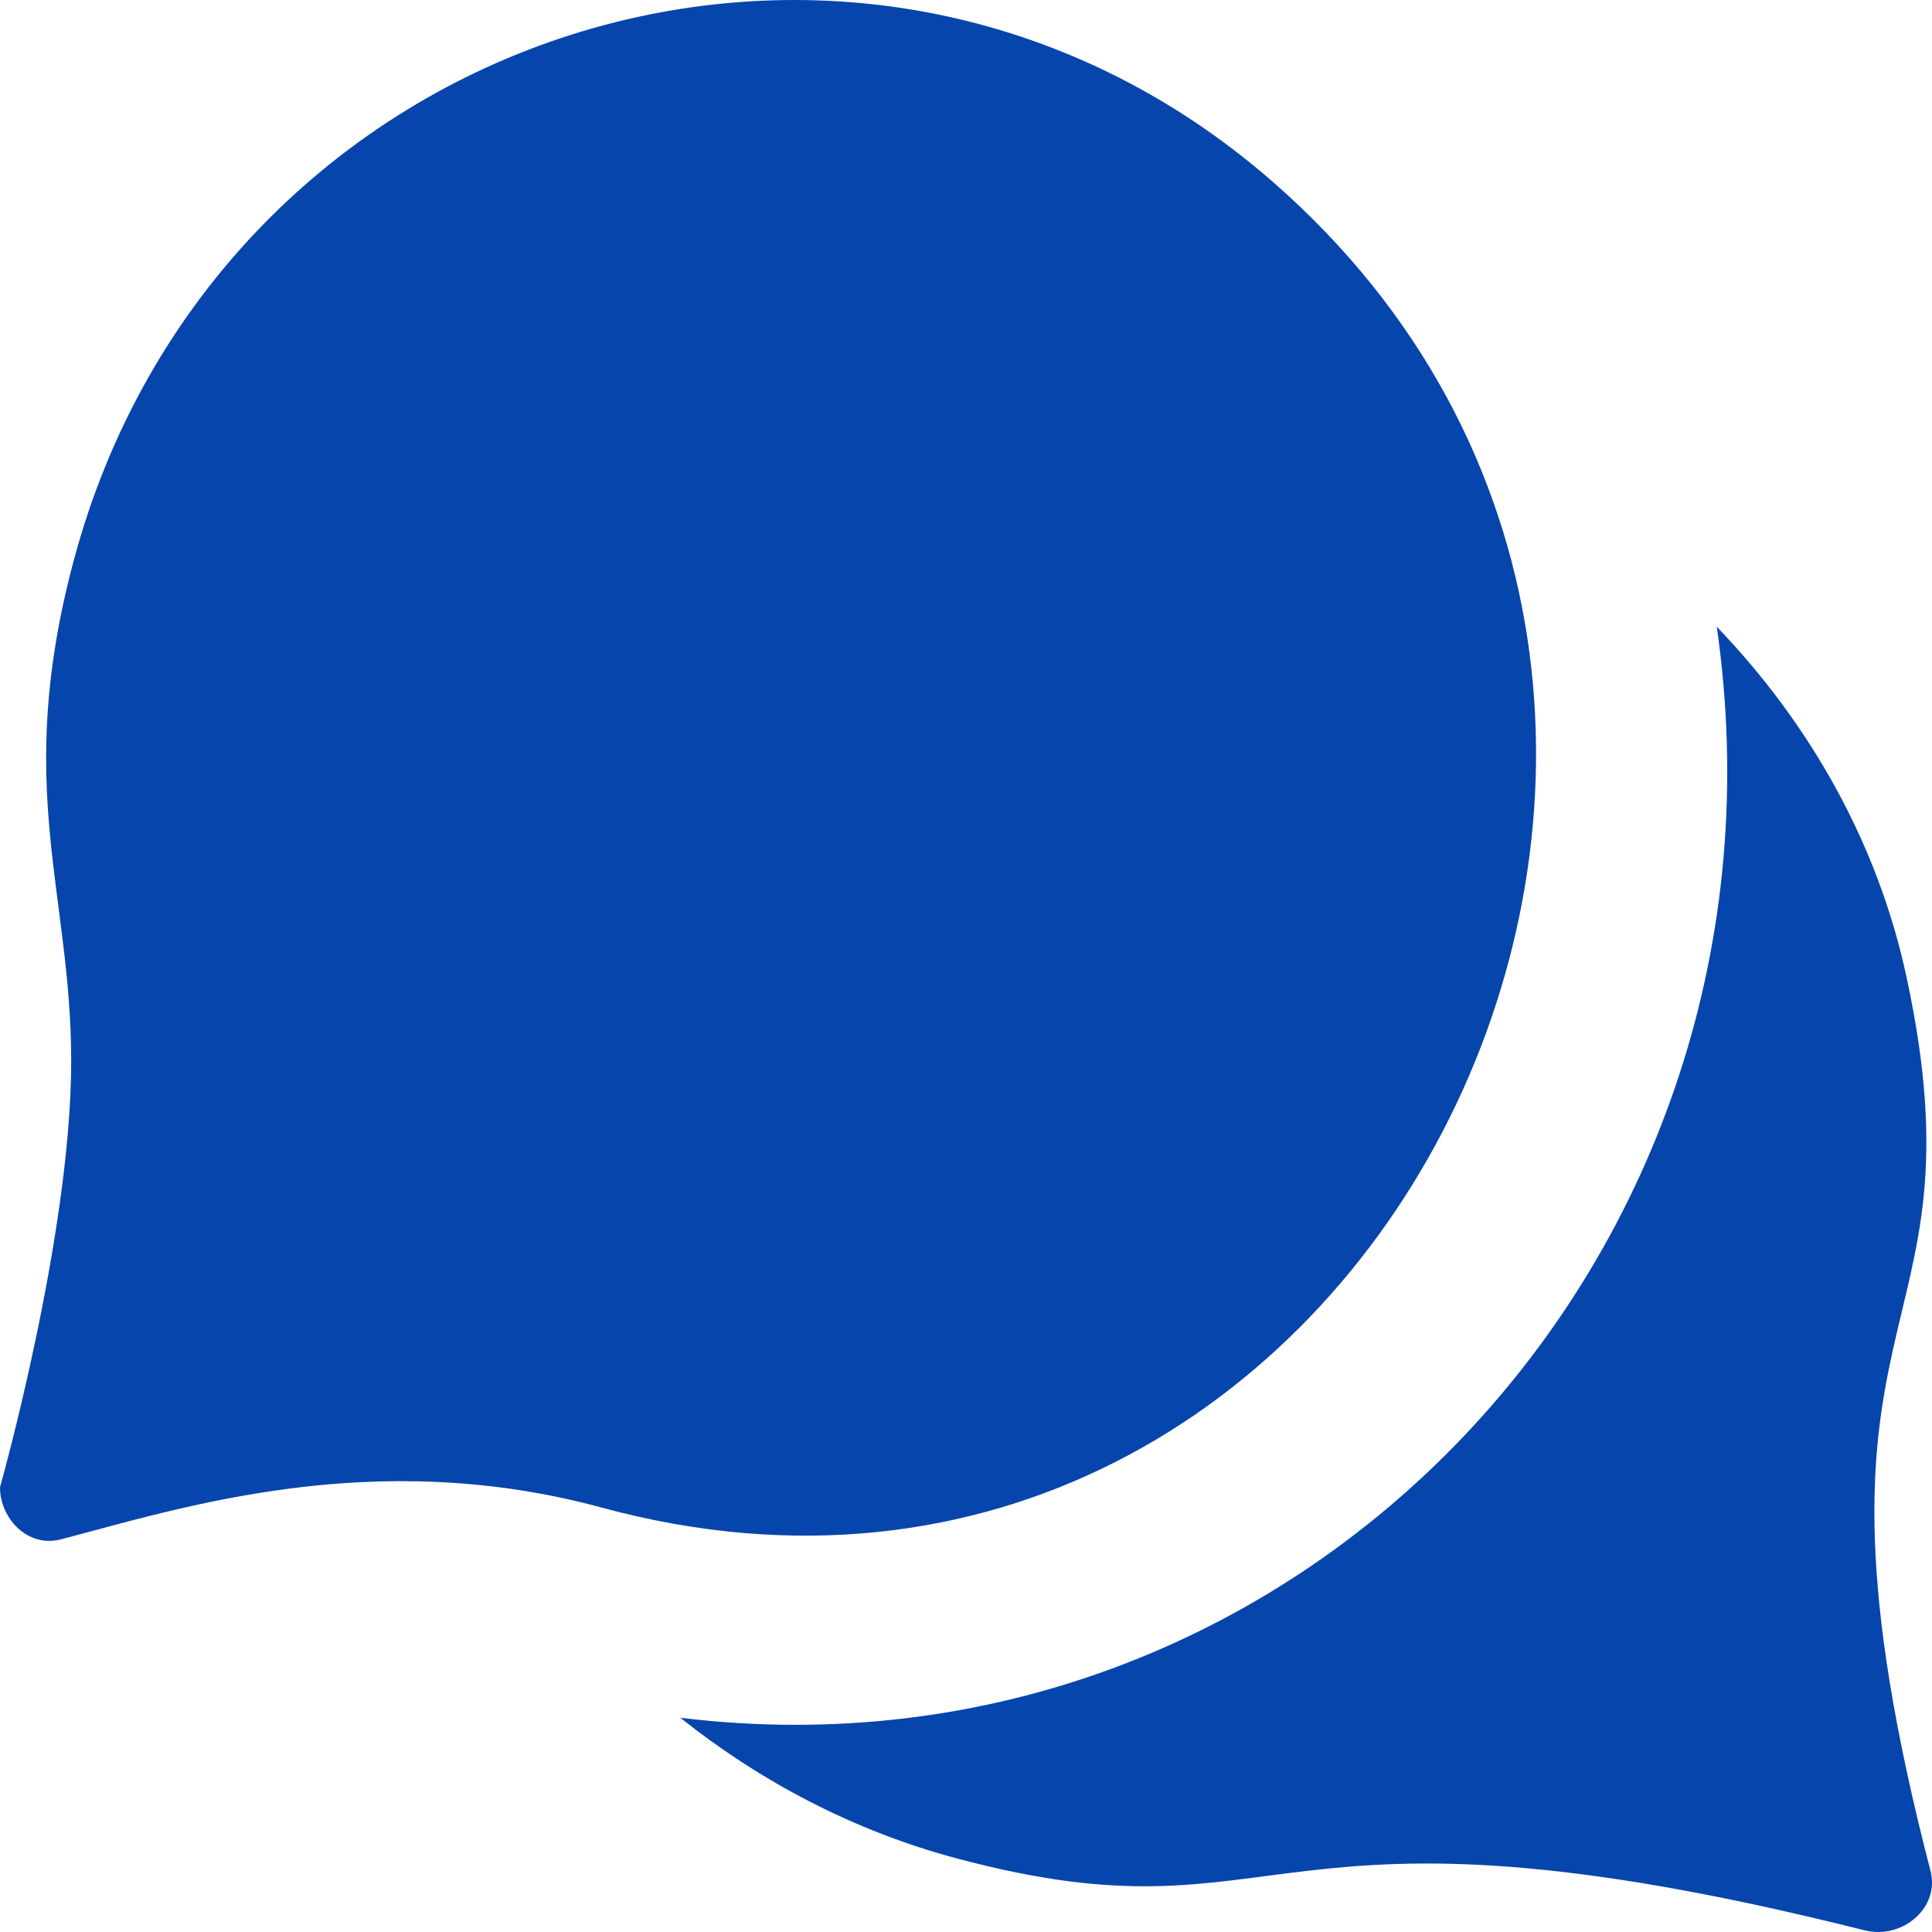
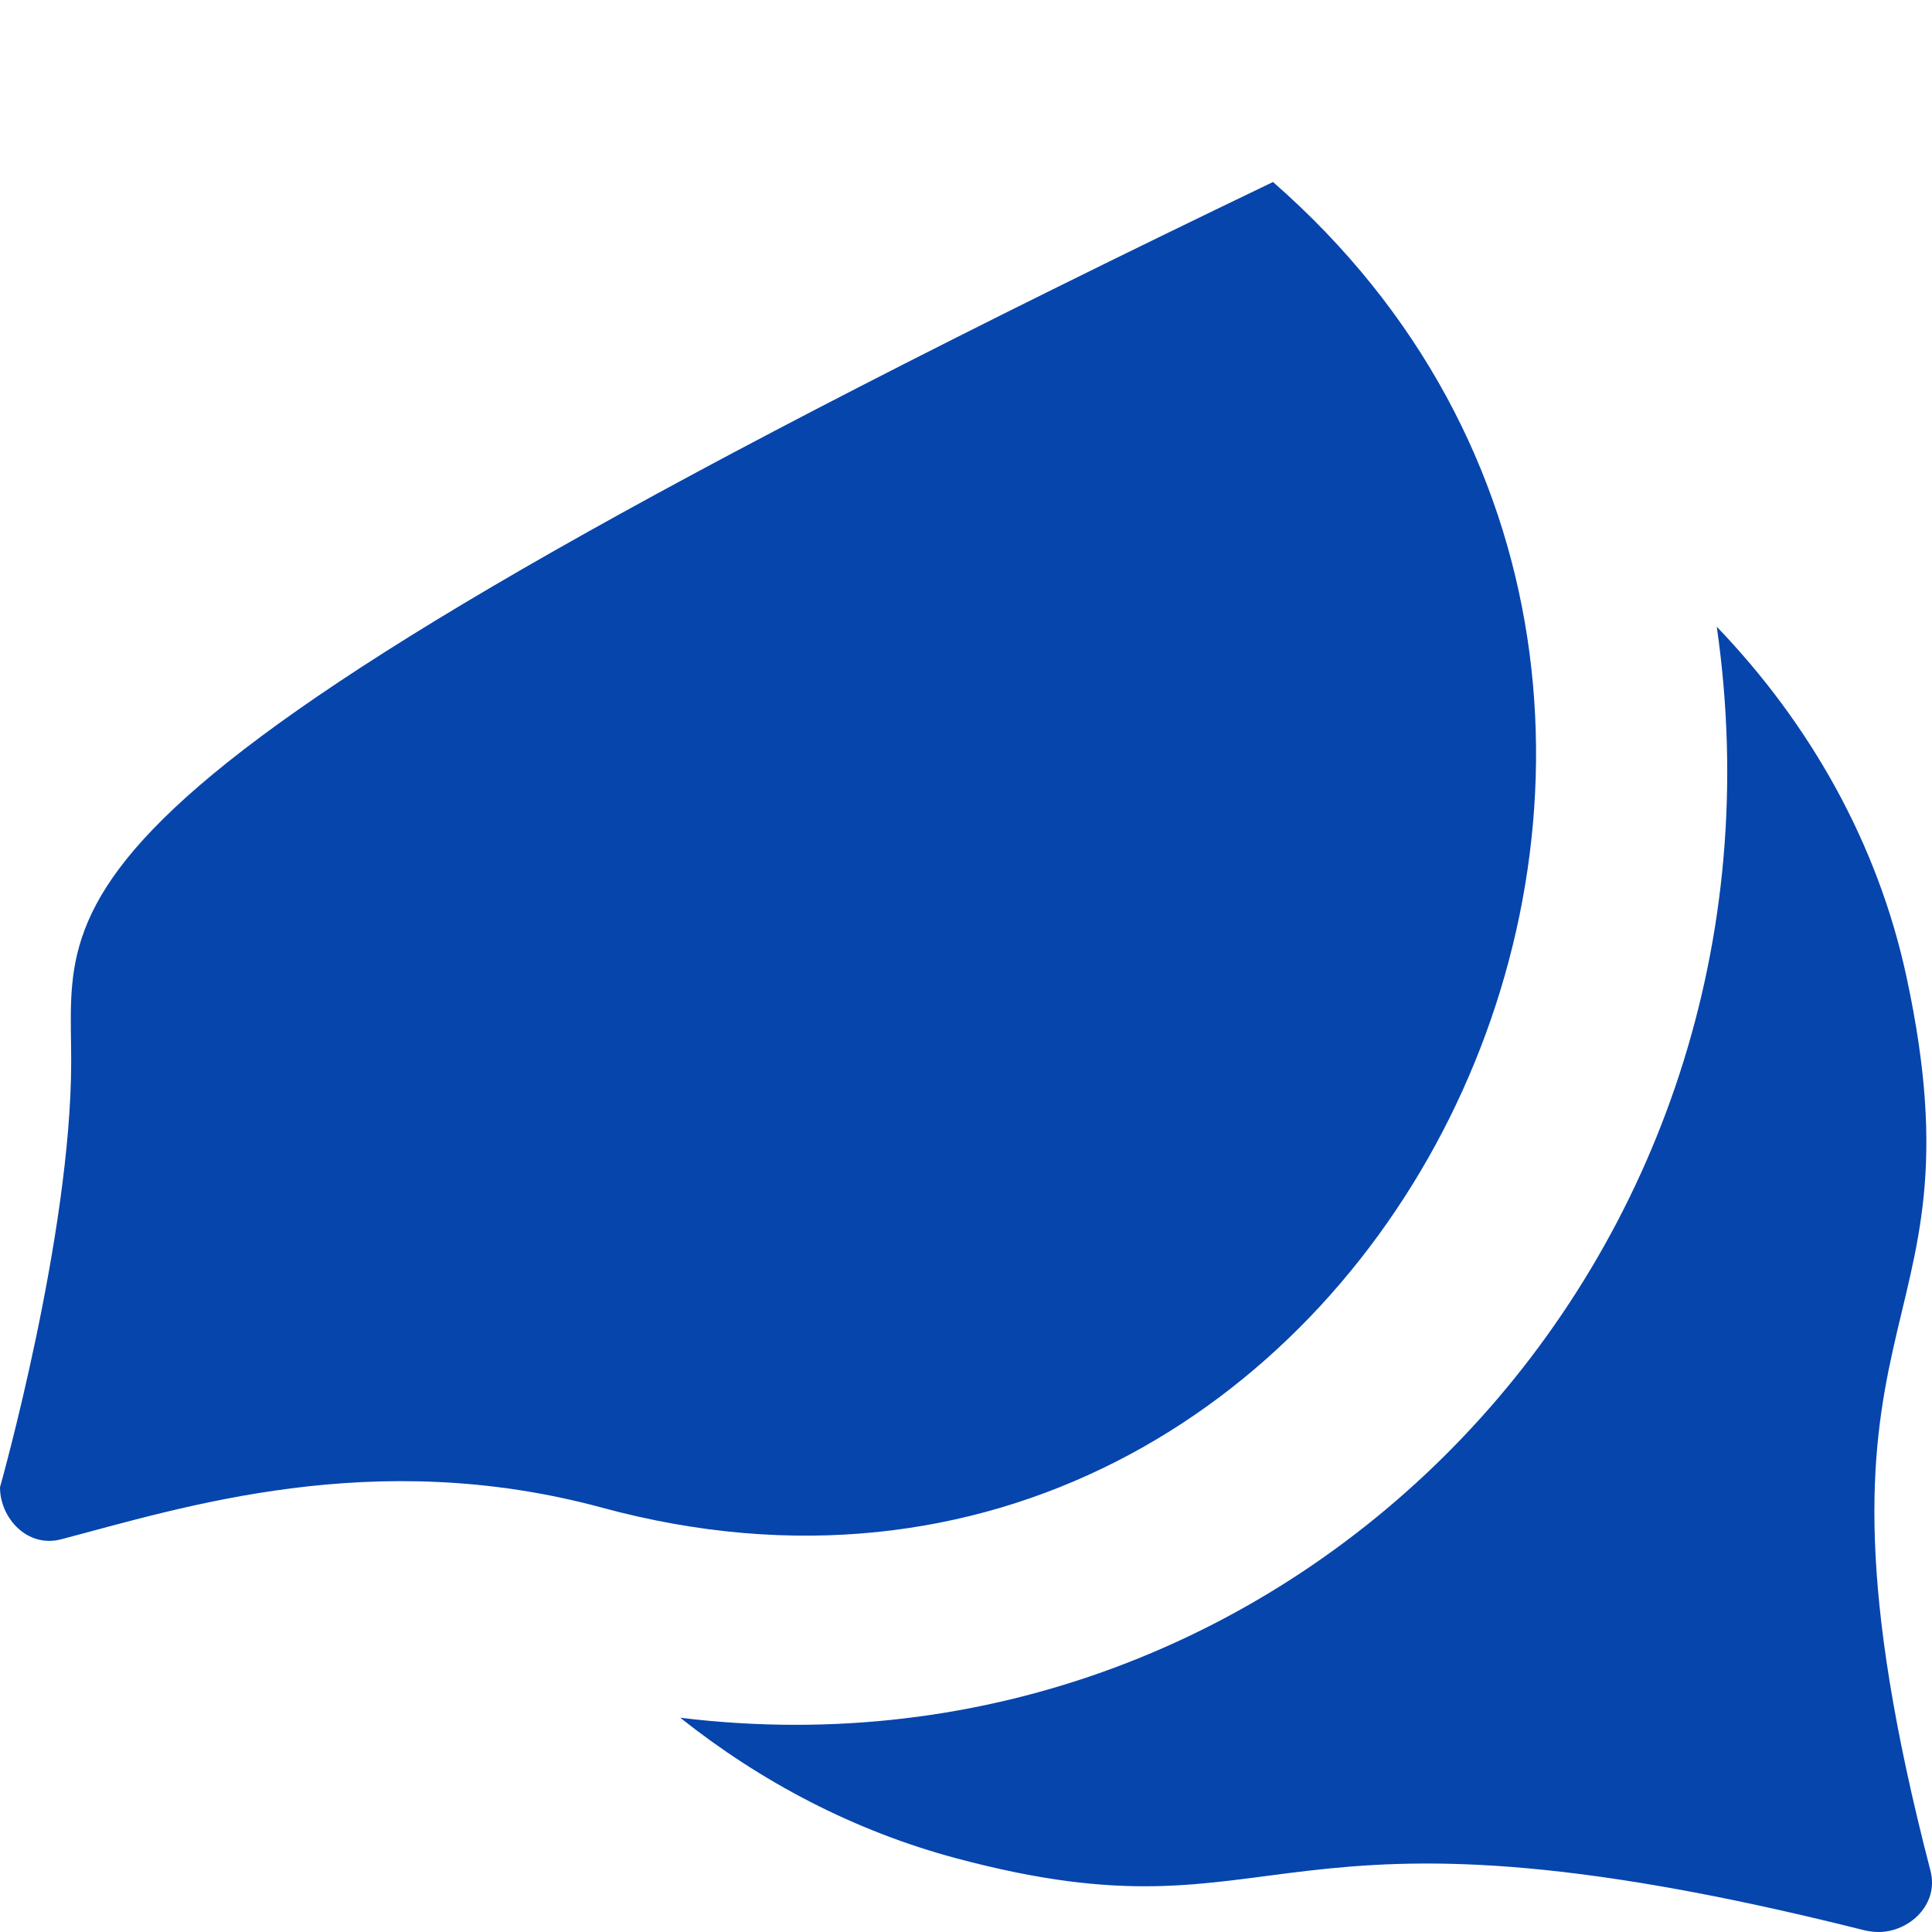
<svg xmlns="http://www.w3.org/2000/svg" width="20px" height="20px" viewBox="0 0 20 20" version="1.1">
  <title>messages_chat [#1557]</title>
  <desc>Created with Sketch.</desc>
  <defs />
  <g id="Page-1" stroke="none" stroke-width="1" fill="none" fill-rule="evenodd">
    <g id="Dribbble-Light-Preview" transform="translate(-140, -999)" fill="#0645ac">
      <g id="icons" transform="translate(56, 160)">
-         <path d="M97.178,840.884 C92.888,837.135 86.236,839.256 84.759,844.818 C84.139,847.152 84.737,848.235 84.737,849.987 C84.737,851.788 84,854.396 84,854.396 C84,854.715 84.283,855.026 84.632,854.935 C85.879,854.609 87.863,853.964 90.235,854.608 C98.212,856.771 103.331,846.261 97.178,840.884 M103.447,859 C103.395,859 103.342,858.993 103.287,858.979 C96.981,857.396 97.404,859.174 93.9,858.237 C92.84,857.954 91.875,857.444 91.042,856.782 C97.406,857.561 102.711,852.017 101.772,845.488 C102.733,846.488 103.438,847.726 103.736,849.113 C104.585,853.049 102.43,852.383 103.984,858.365 C104.075,858.715 103.765,859 103.447,859" id="messages_chat-[#1557]" />
+         <path d="M97.178,840.884 C84.139,847.152 84.737,848.235 84.737,849.987 C84.737,851.788 84,854.396 84,854.396 C84,854.715 84.283,855.026 84.632,854.935 C85.879,854.609 87.863,853.964 90.235,854.608 C98.212,856.771 103.331,846.261 97.178,840.884 M103.447,859 C103.395,859 103.342,858.993 103.287,858.979 C96.981,857.396 97.404,859.174 93.9,858.237 C92.84,857.954 91.875,857.444 91.042,856.782 C97.406,857.561 102.711,852.017 101.772,845.488 C102.733,846.488 103.438,847.726 103.736,849.113 C104.585,853.049 102.43,852.383 103.984,858.365 C104.075,858.715 103.765,859 103.447,859" id="messages_chat-[#1557]" />
      </g>
    </g>
  </g>
</svg>